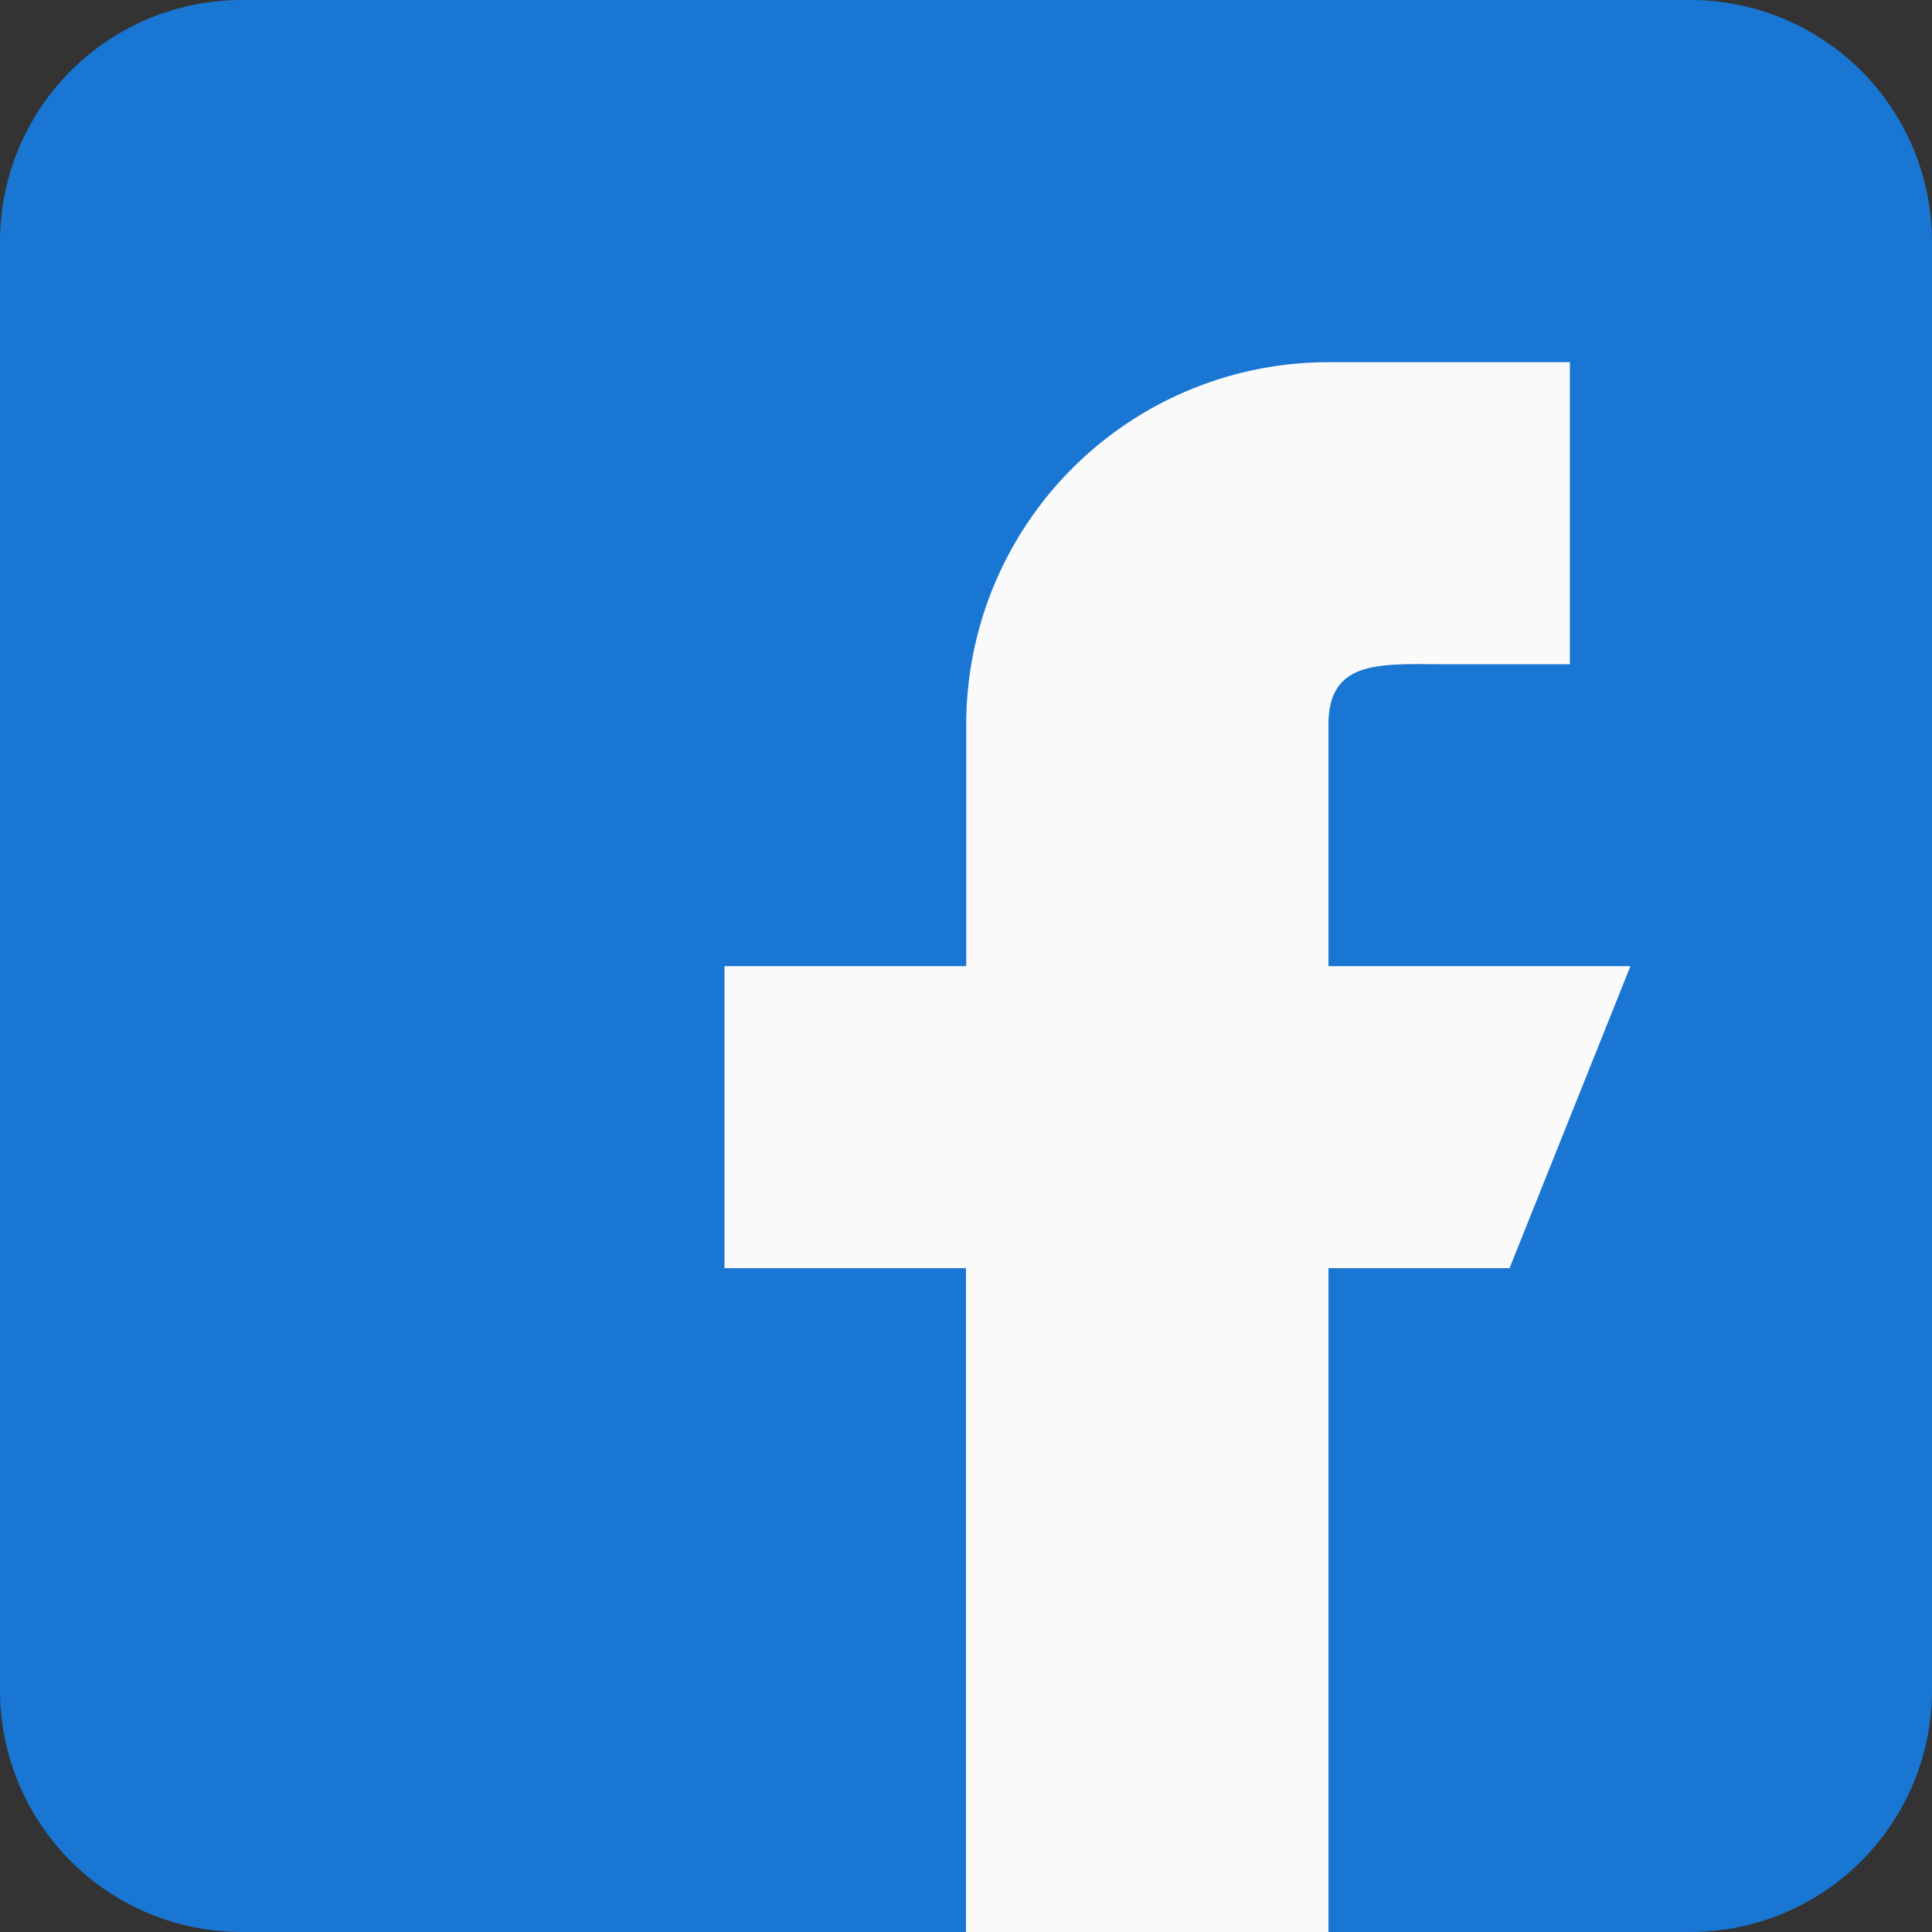
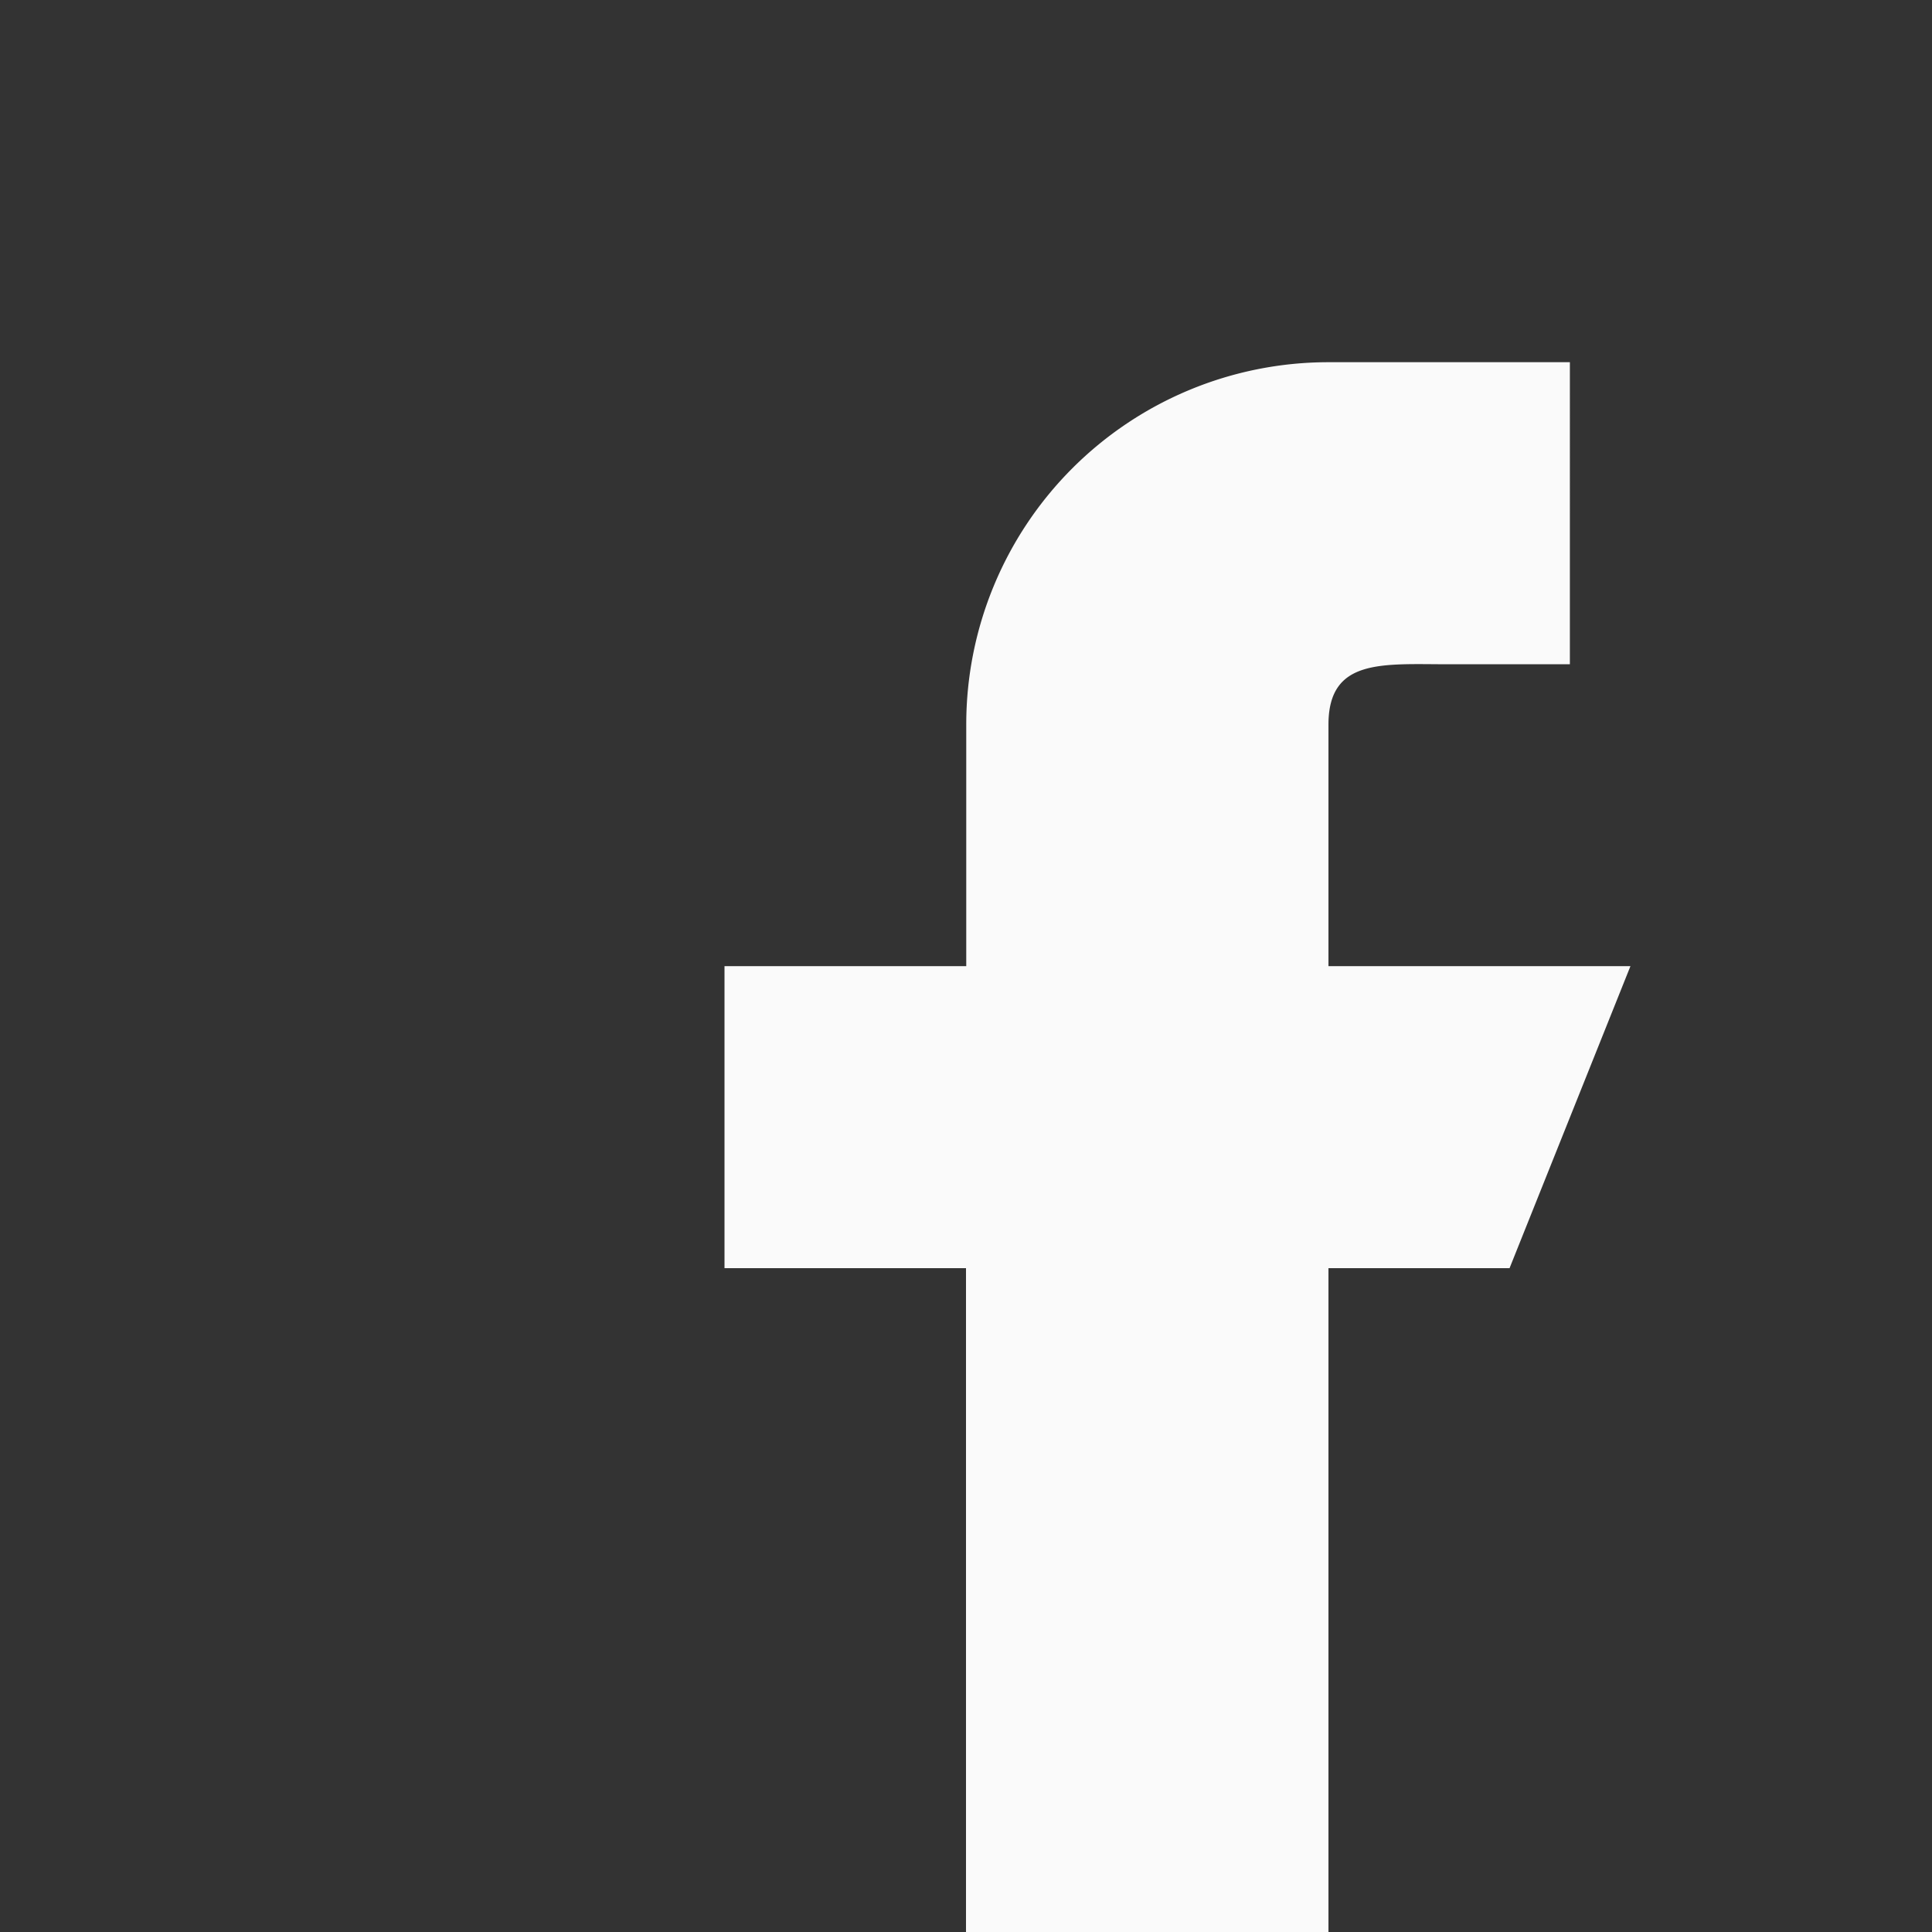
<svg xmlns="http://www.w3.org/2000/svg" id="facebook" width="23.032" height="23.032" viewBox="0 0 23.032 23.032">
  <rect x="0" y="0" width="23.032" height="23.032" fill="#333333" stroke="none" />
-   <path id="Trazado_6540" data-name="Trazado 6540" d="M20.153,0H2.879A2.882,2.882,0,0,0,0,2.879V20.153a2.882,2.882,0,0,0,2.879,2.879H20.153a2.882,2.882,0,0,0,2.879-2.879V2.879A2.882,2.882,0,0,0,20.153,0Z" fill="#1976d2" />
  <path id="Trazado_6541" data-name="Trazado 6541" d="M202.8,103.2h-3.6v-2.879c0-.795.645-.72,1.439-.72h1.439V96H199.2a4.318,4.318,0,0,0-4.318,4.318V103.2H192v3.6h2.879v7.917H199.2V106.8h2.159Z" transform="translate(-183.363 -91.682)" fill="#fafafa" />
</svg>